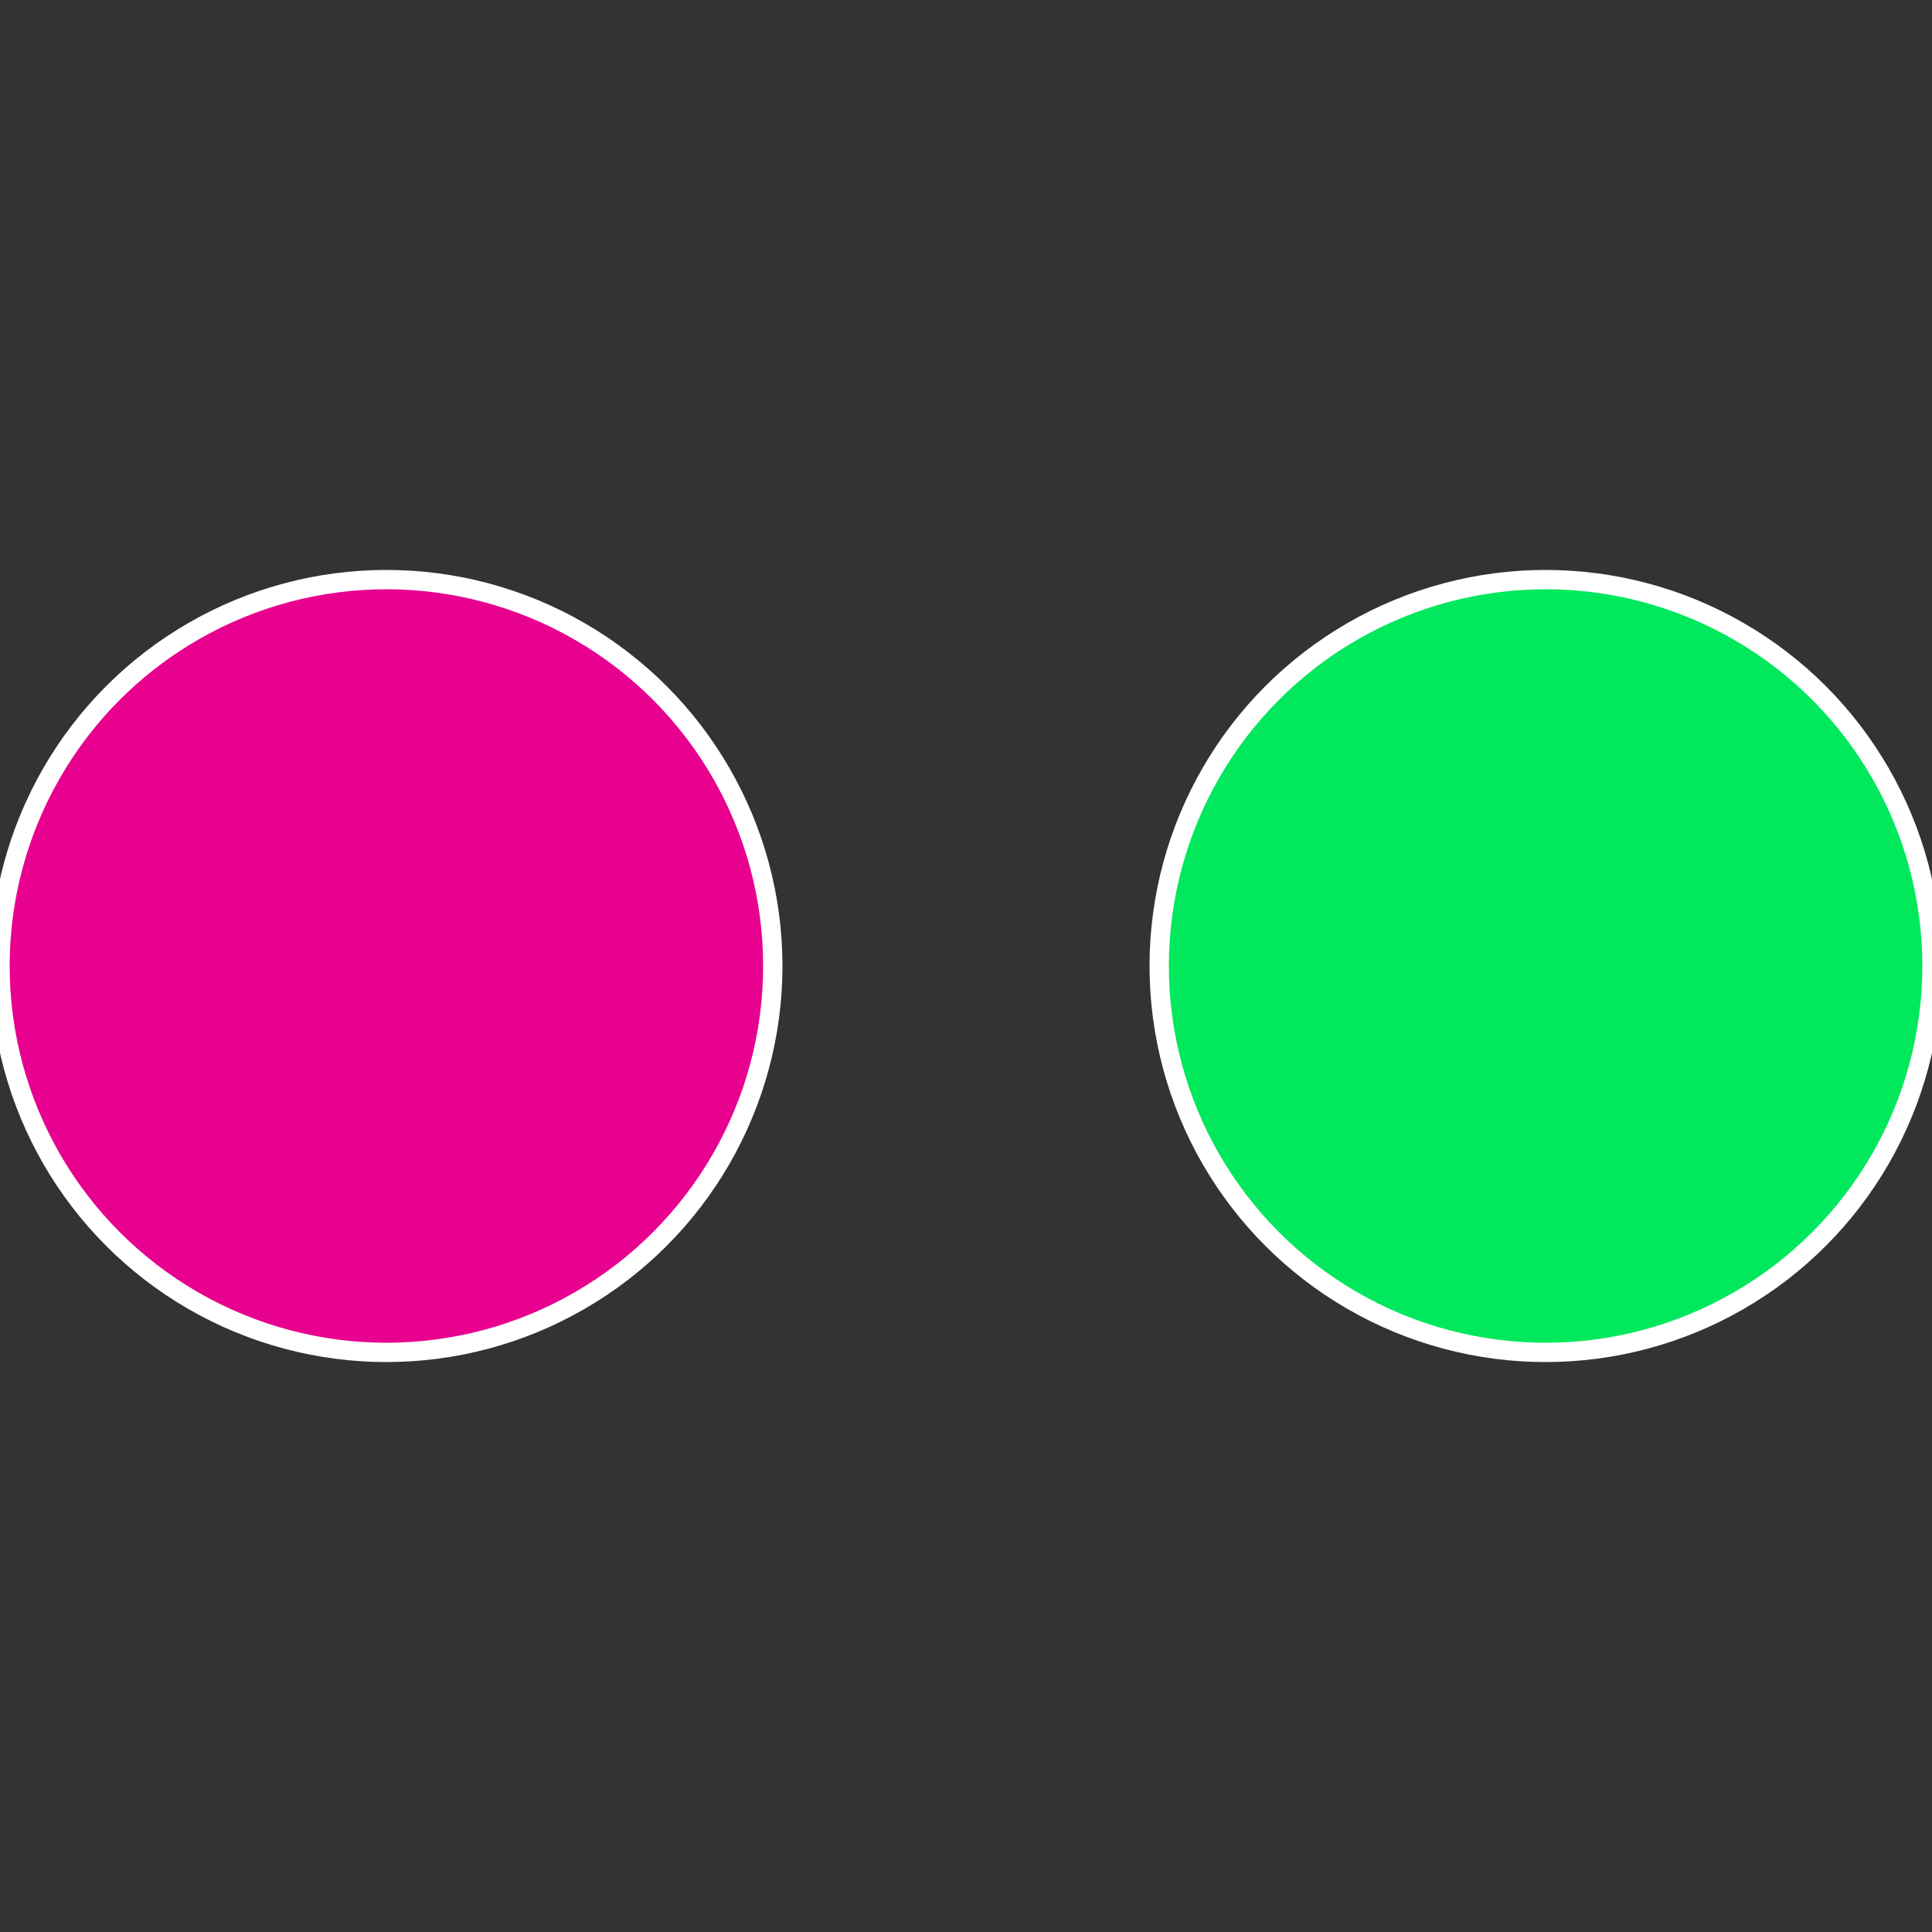
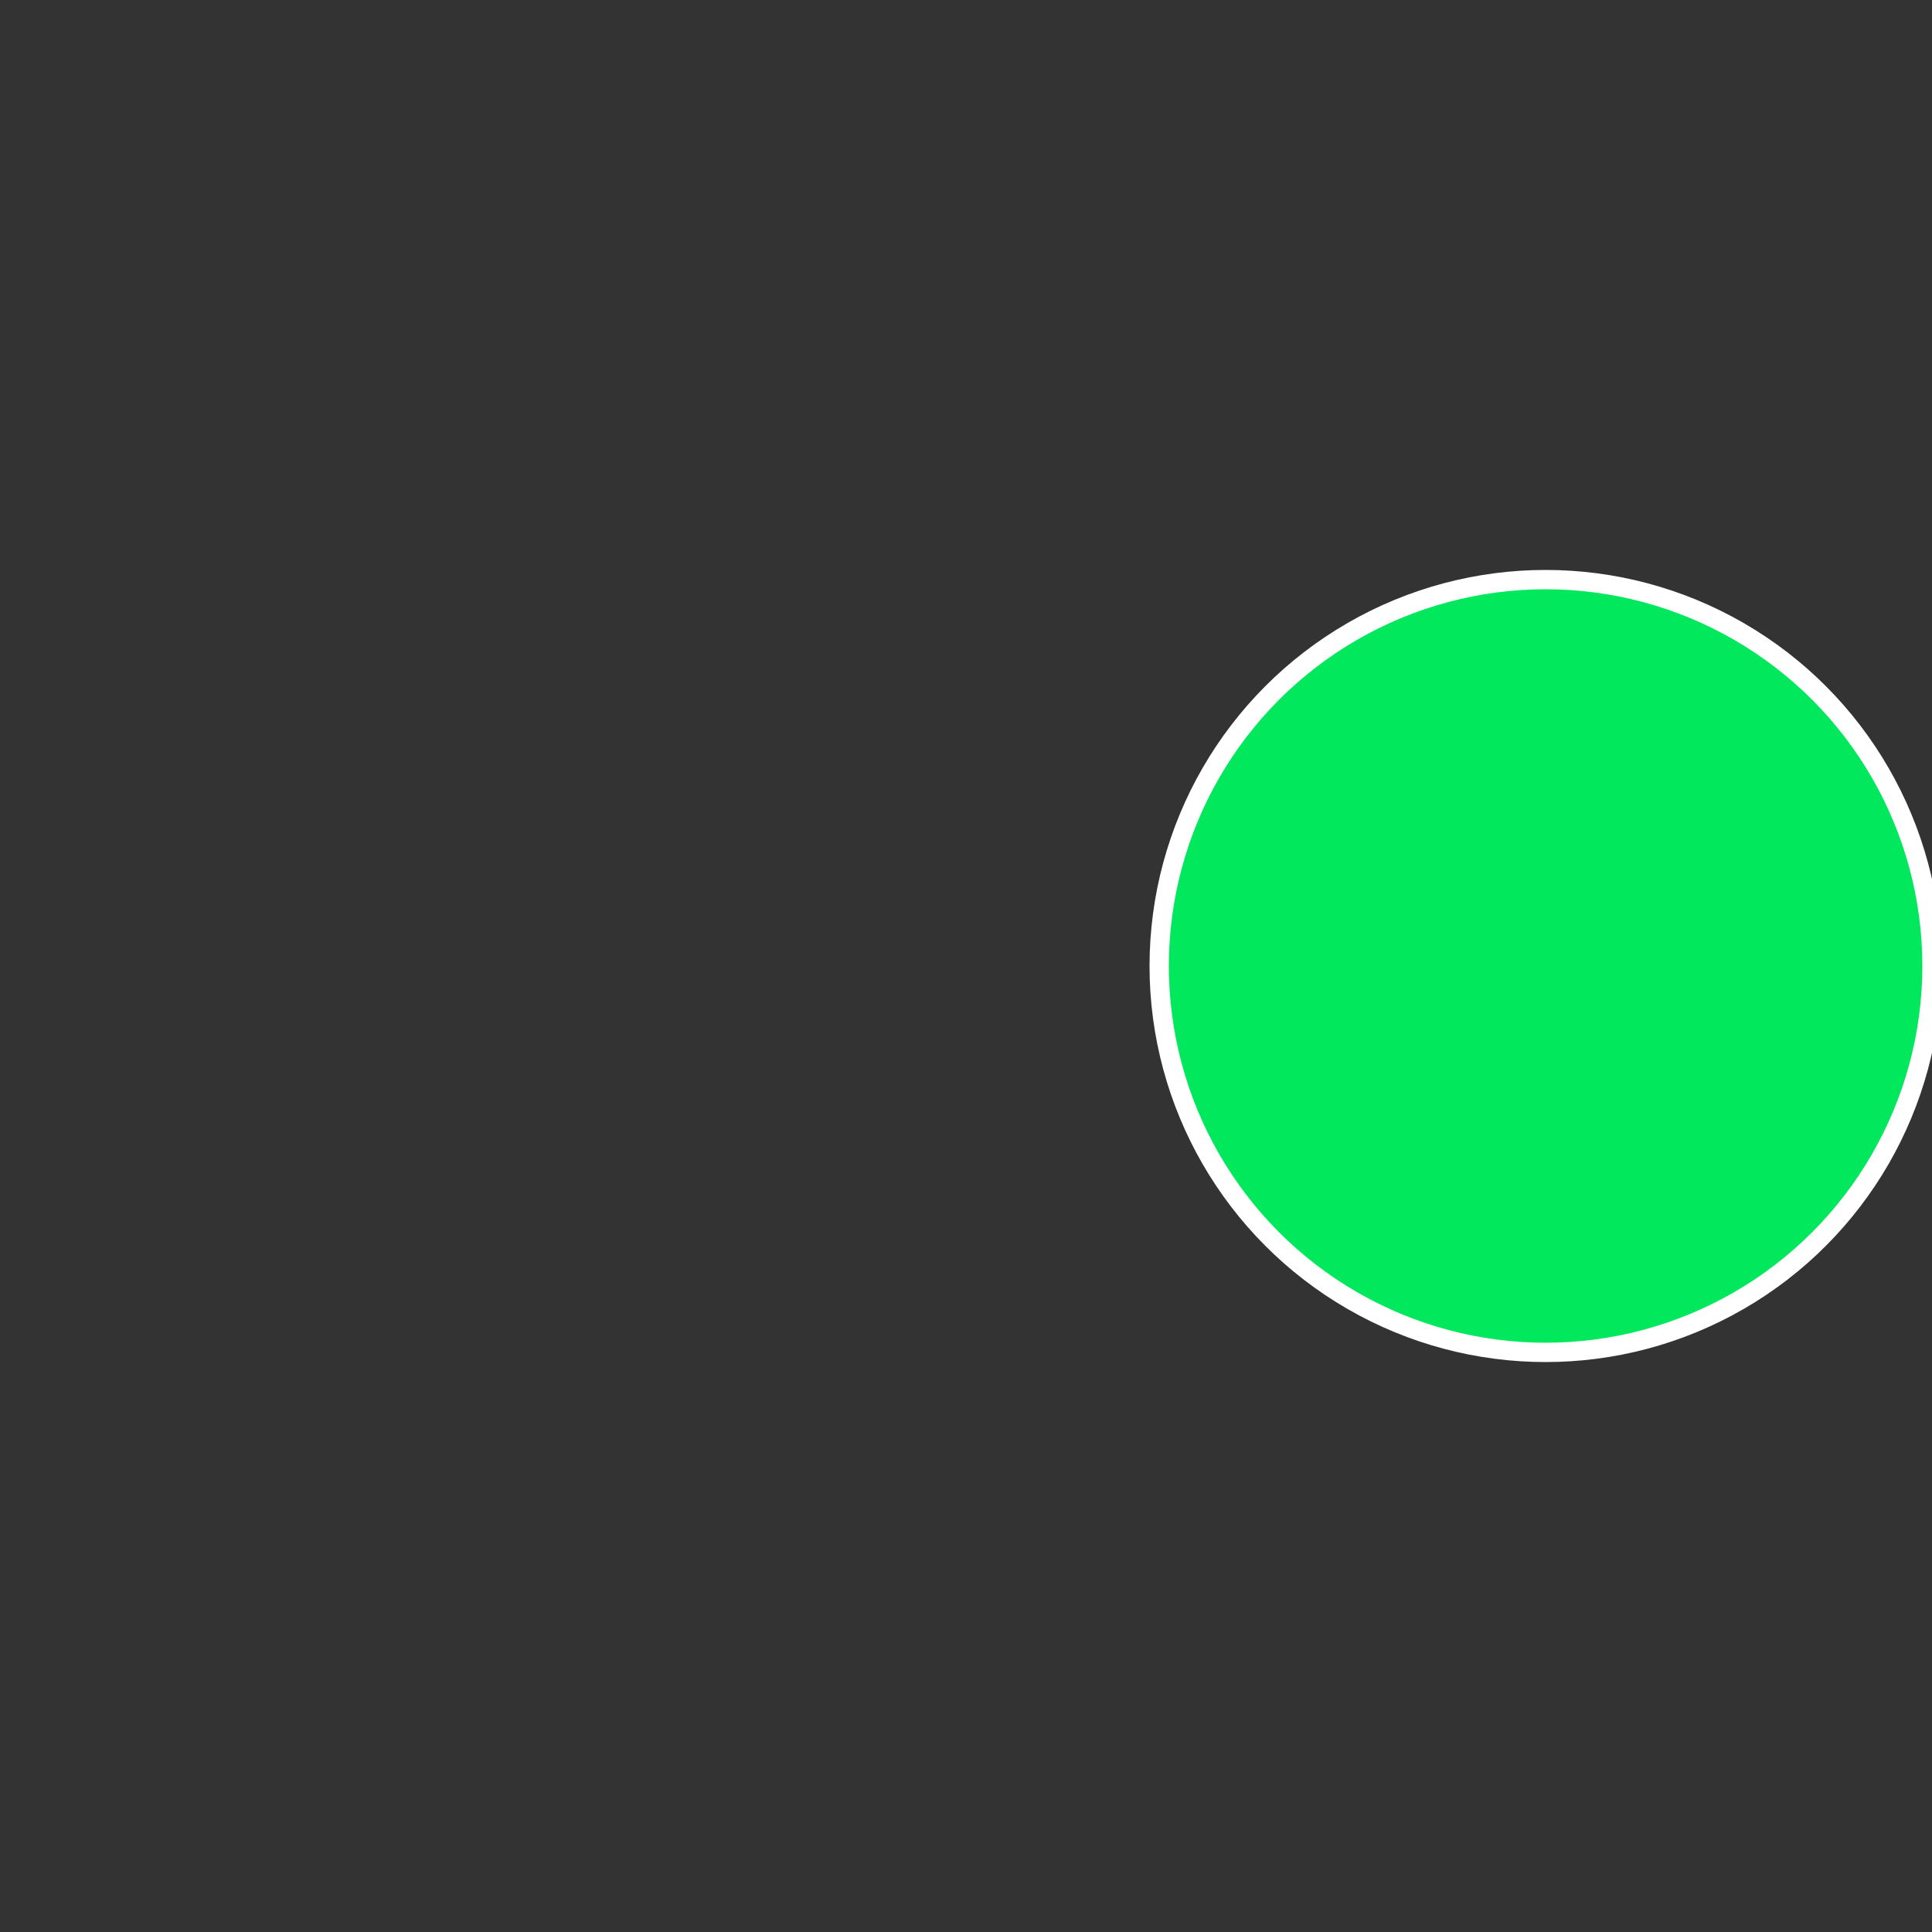
<svg xmlns="http://www.w3.org/2000/svg" width="500" height="500" viewBox="-1 -1 2 2">
  <rect x="-1" y="-1" width="2" height="2" fill="#333333" stroke="none" />
  <circle cx="0.6" cy="0" r="0.4" fill="#01e85d" stroke="#fff" stroke-width="1%" />
-   <circle cx="-0.6" cy="7.3478807948841E-17" r="0.4" fill="#e8018f" stroke="#fff" stroke-width="1%" />
</svg>